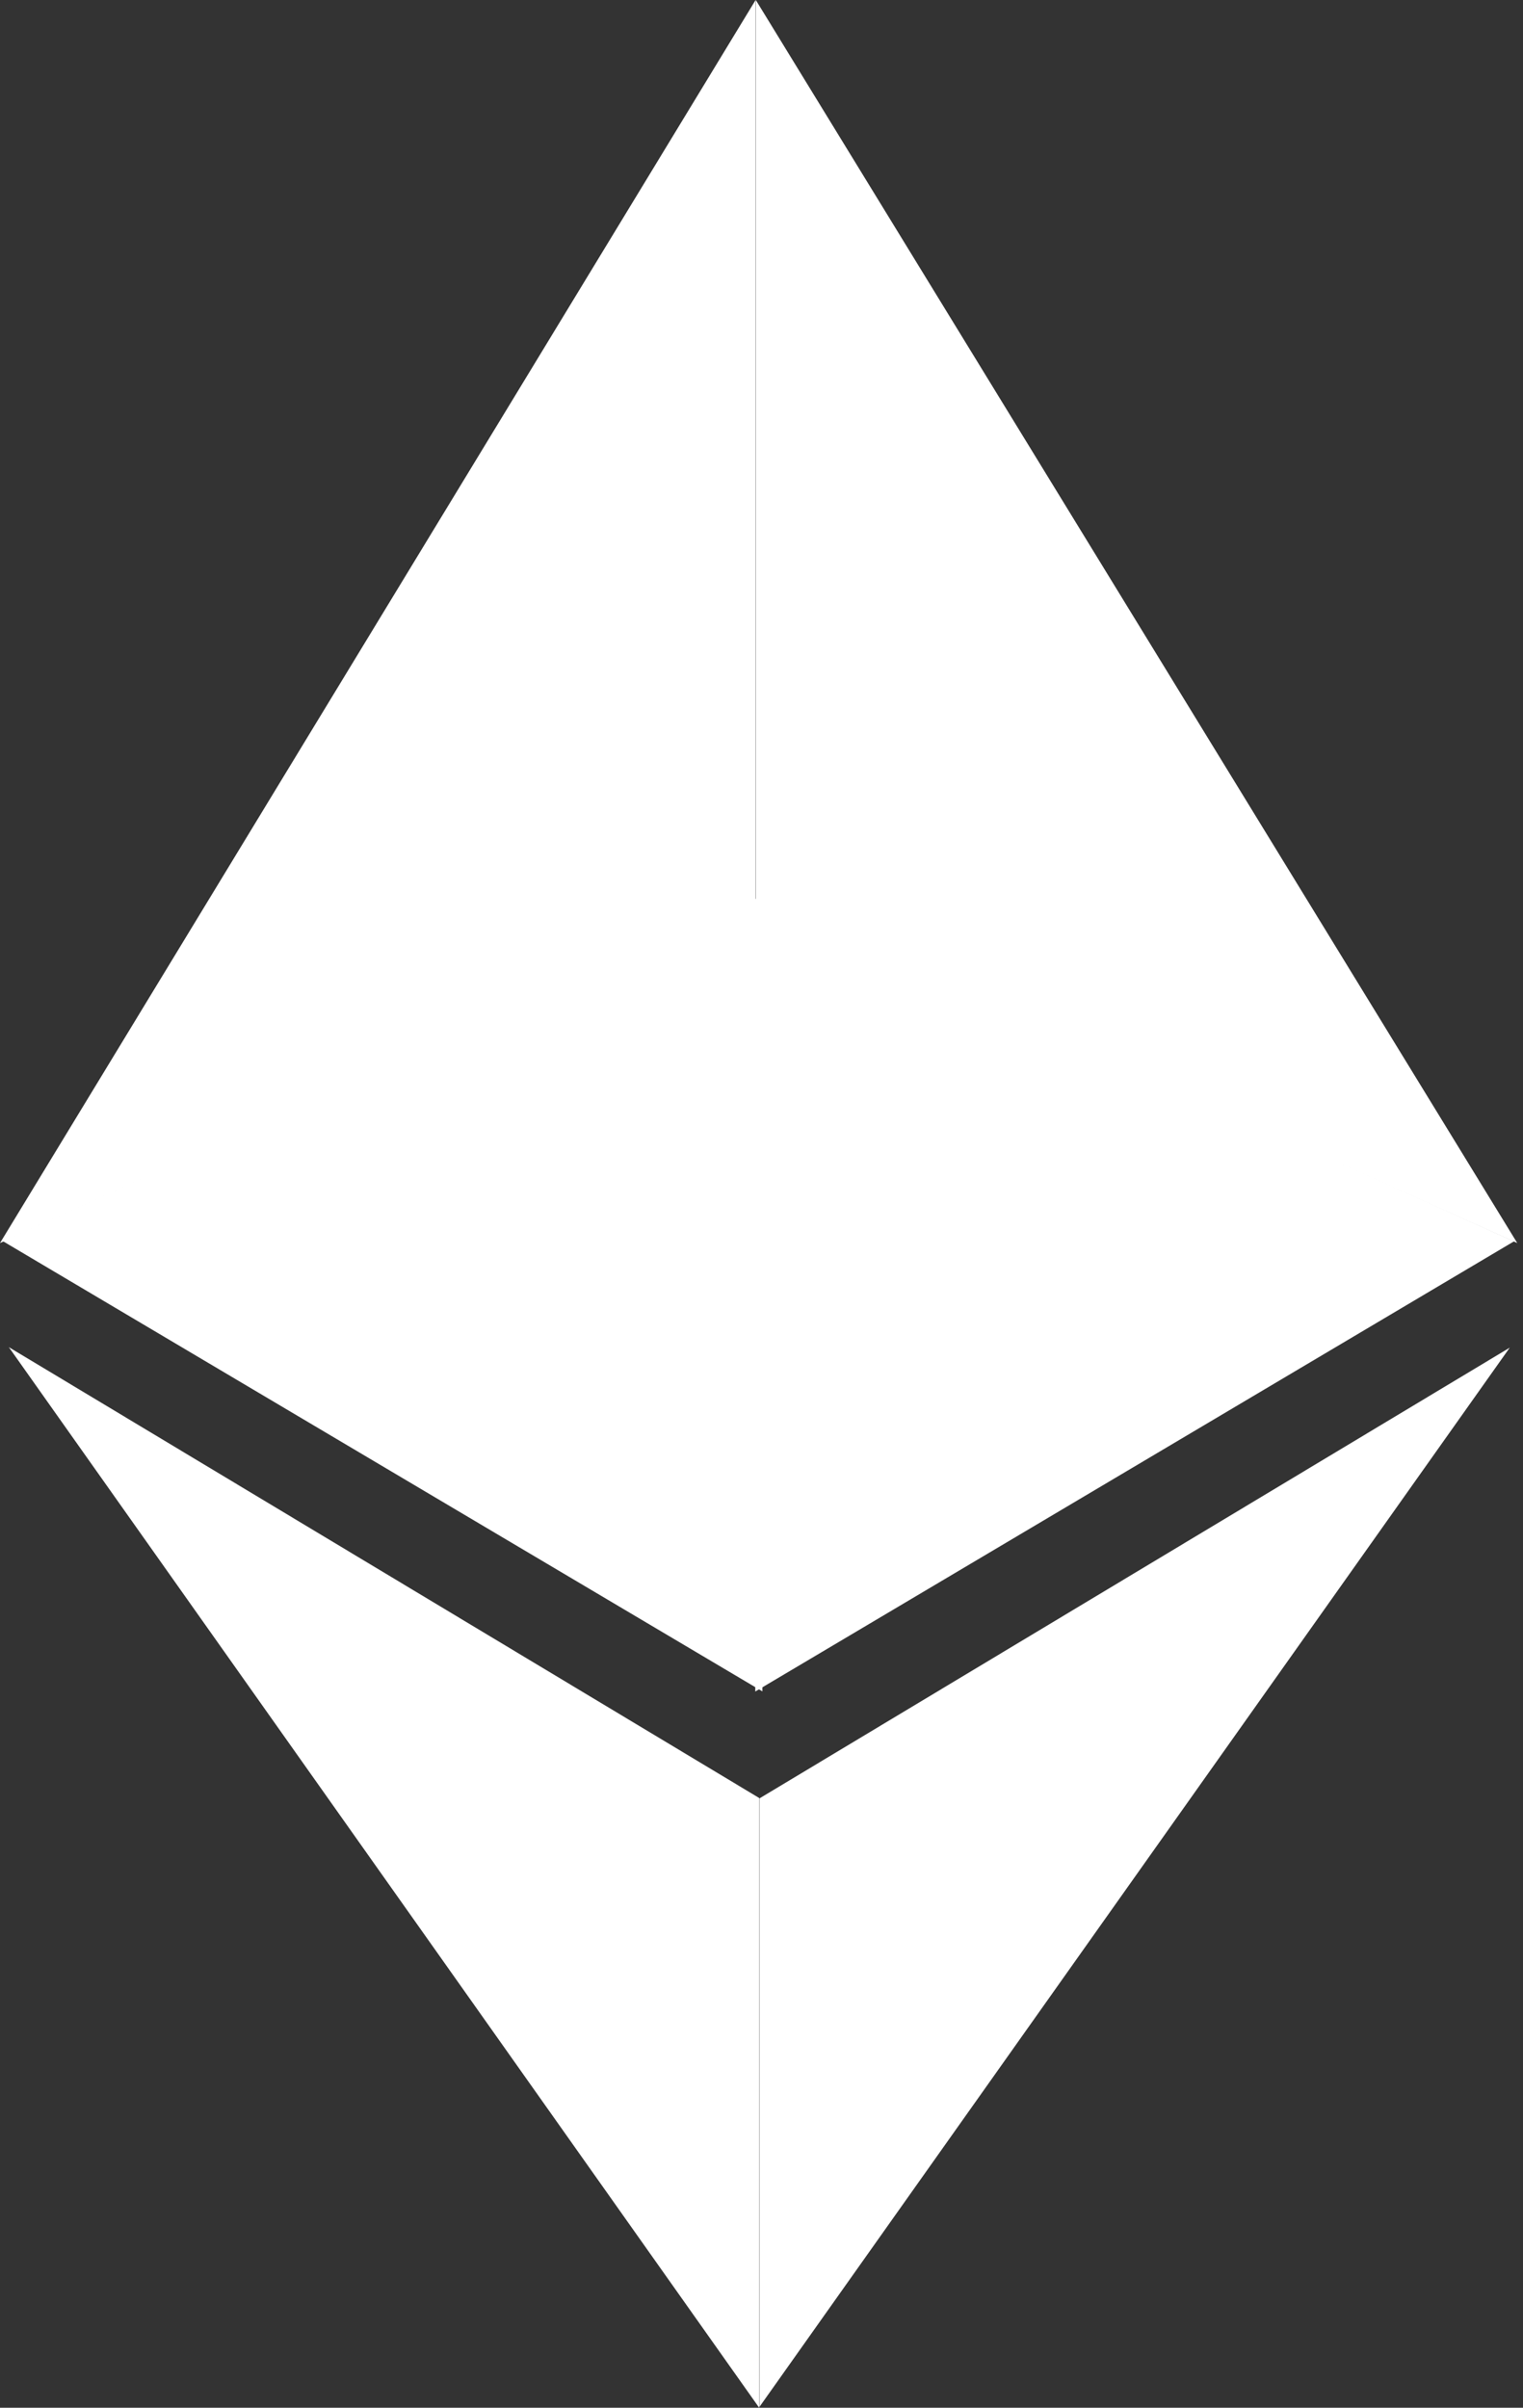
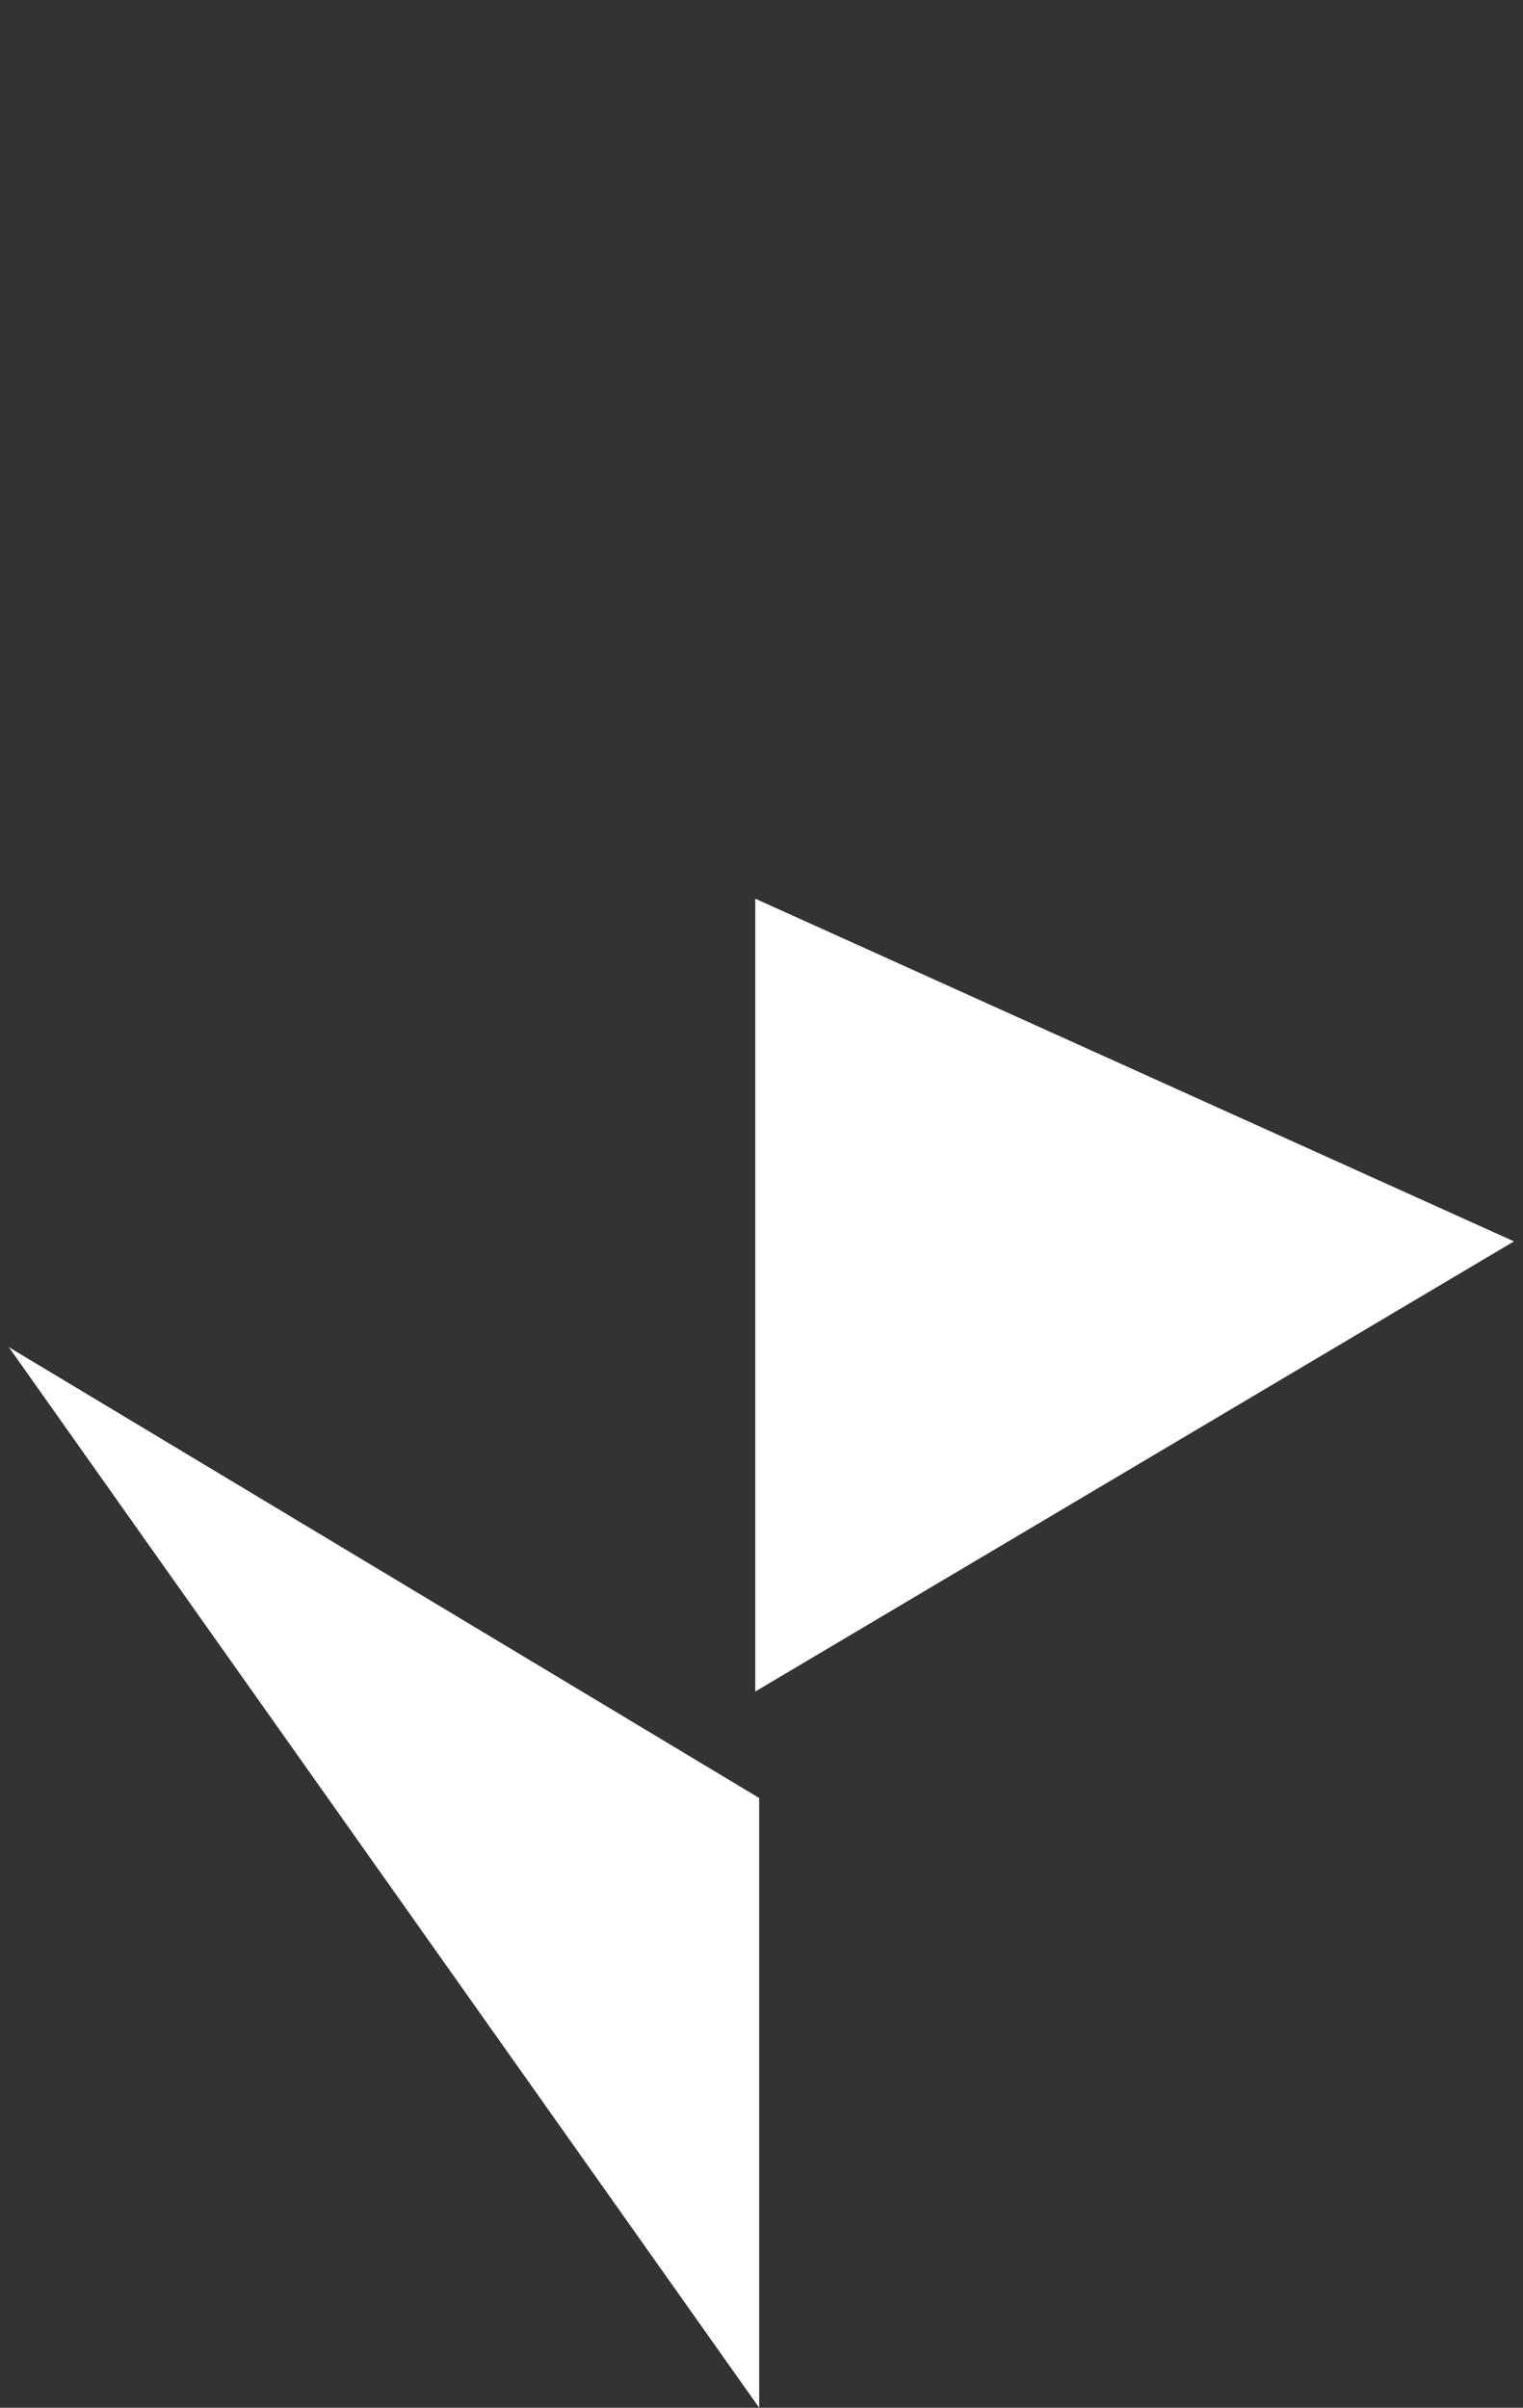
<svg xmlns="http://www.w3.org/2000/svg" width="31" height="49" viewBox="0 0 31 49" fill="none">
  <rect x="0" y="0" width="31" height="49" fill="#333333" stroke="none" />
  <path d="M15.453 36.591L0.18 27.416L15.453 49V36.591Z" fill="white" />
-   <path d="M15.457 36.6L30.73 27.426L15.457 48.984V36.6Z" fill="white" />
-   <path d="M0.059 25.259L15.518 34.421L15.451 18.299L0.059 25.259Z" fill="white" />
  <path d="M30.816 25.263L15.373 34.424V18.289L30.816 25.263Z" fill="white" />
-   <path d="M0 25.297L15.38 0V18.349L0 25.297Z" fill="white" />
-   <path d="M30.883 25.297L15.384 0V18.336L30.883 25.297Z" fill="white" />
</svg>